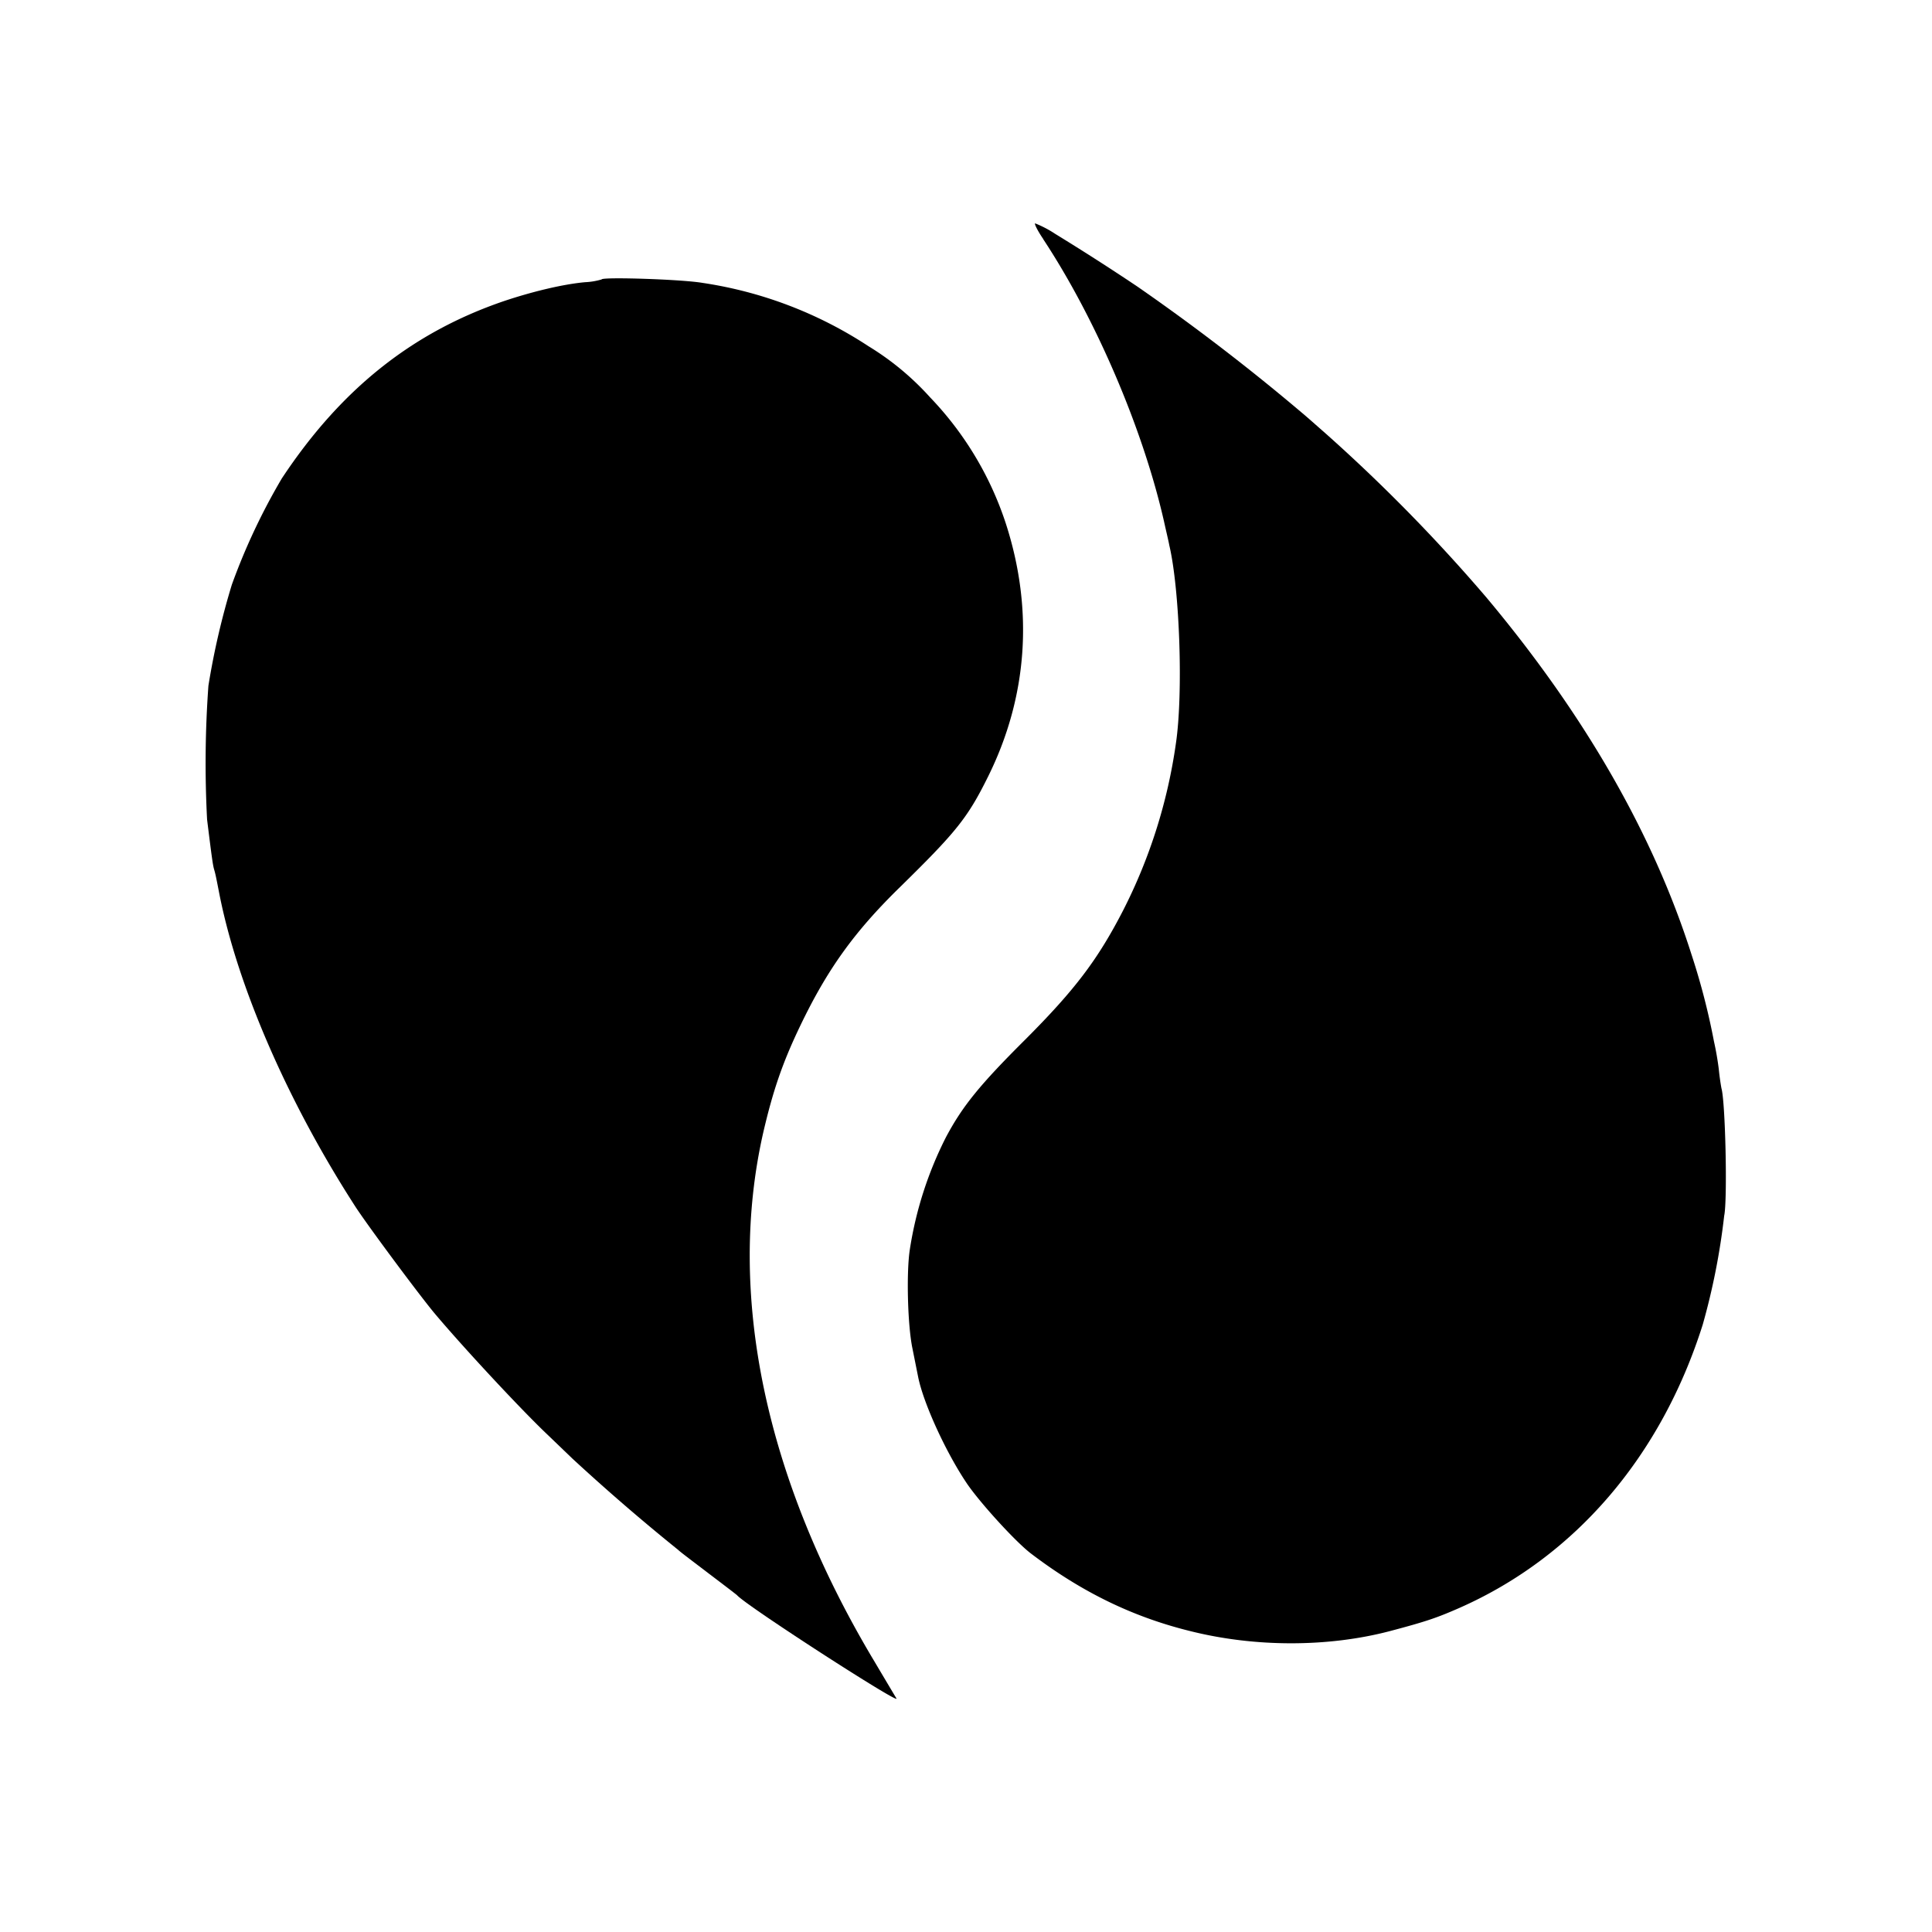
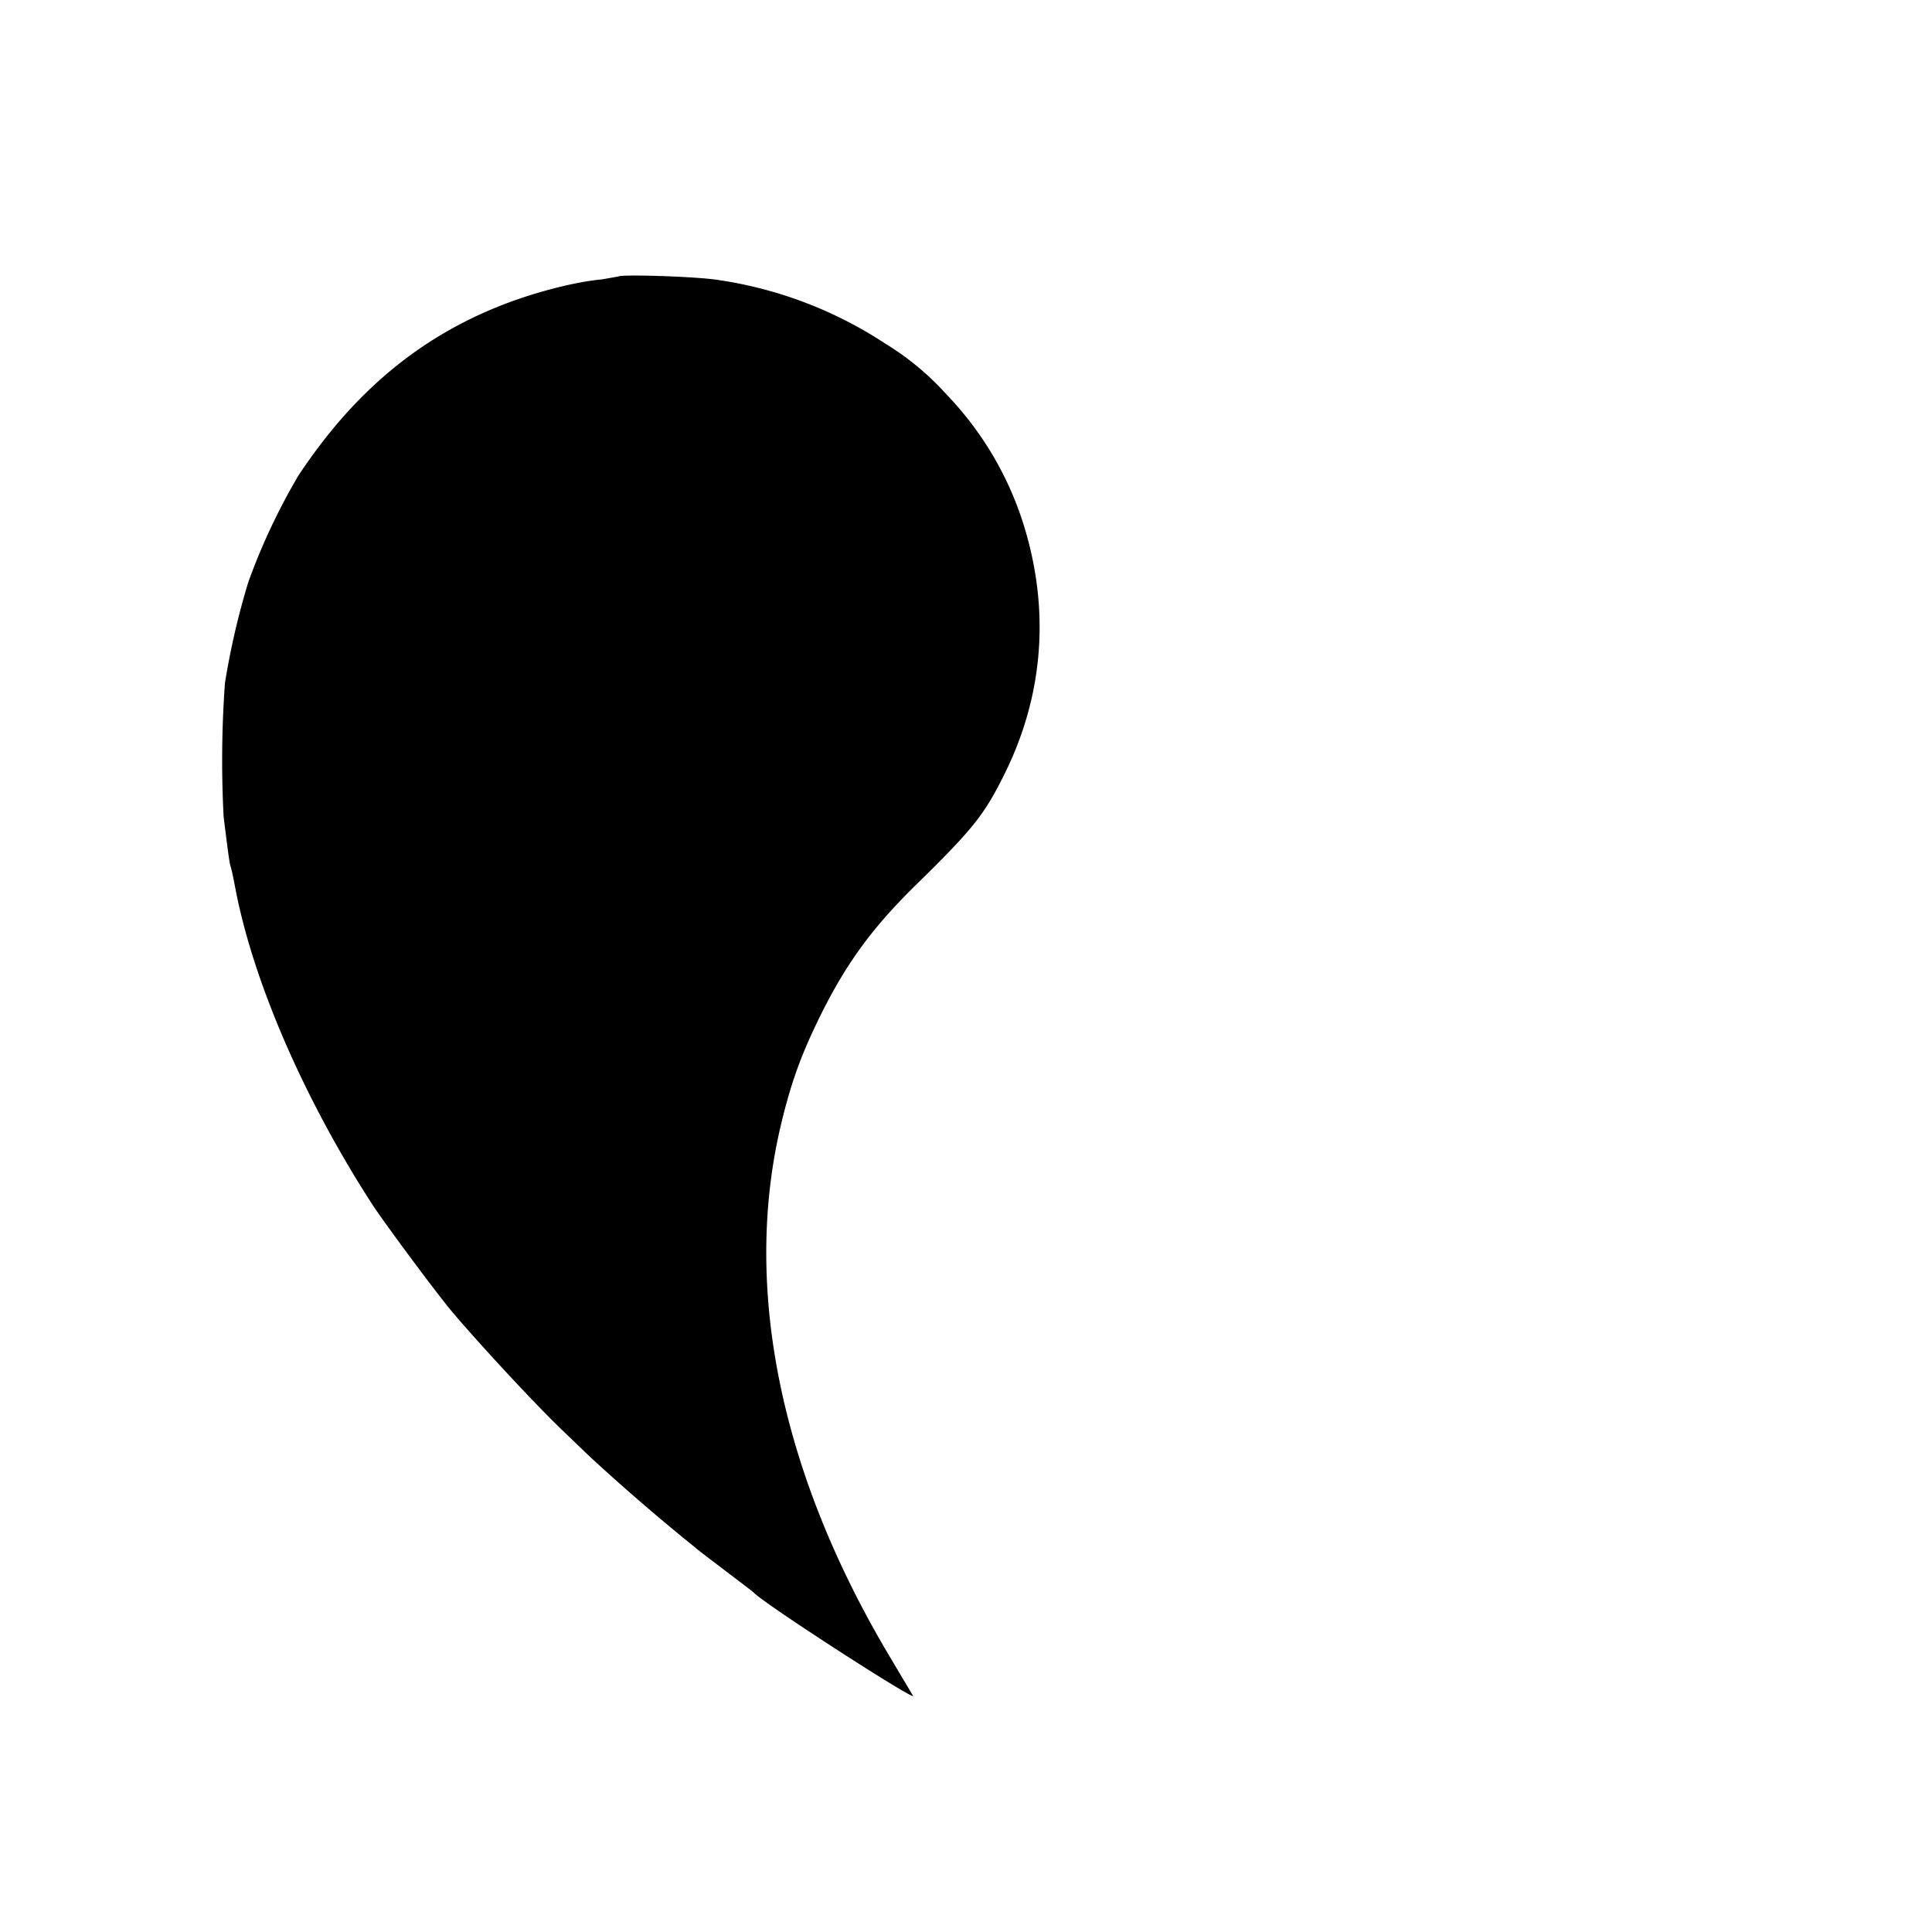
<svg xmlns="http://www.w3.org/2000/svg" version="1" width="21.333" height="21.333" viewBox="0 0 16 16">
-   <path d="M8.639 1.98c.436.66.827 1.573 1.001 2.339.018.082.039.169.043.194.087.366.117 1.232.055 1.646A4.394 4.394 0 0 1 9.3 7.542c-.21.407-.397.654-.809 1.067-.382.38-.521.554-.656.807a3.084 3.084 0 0 0-.302.944c-.027.195-.016.615.023.805l.048.24c.044.217.229.622.403.88.107.158.406.487.534.583.412.313.833.52 1.308.638.54.137 1.148.137 1.662.002.302-.08.389-.11.58-.194.954-.423 1.665-1.253 2.01-2.343a5.638 5.638 0 0 0 .178-.903c.028-.128.01-.949-.023-1.056a2.155 2.155 0 0 1-.022-.16 2.51 2.51 0 0 0-.04-.229 5.735 5.735 0 0 0-.185-.716c-.317-.998-.884-1.986-1.7-2.96a14.001 14.001 0 0 0-1.326-1.353c-.073-.064-.165-.146-.204-.178a17.782 17.782 0 0 0-1.36-1.043 19.771 19.771 0 0 0-.68-.436.899.899 0 0 0-.166-.087c-.01 0 .019.06.067.13z" />
-   <path d="M4.983 2.314a.569.569 0 0 1-.137.023c-.18.016-.436.077-.674.157-.761.26-1.351.732-1.838 1.468a5.222 5.222 0 0 0-.414.88 6.273 6.273 0 0 0-.194.837 8.902 8.902 0 0 0-.011 1.108c.04.323.048.38.059.416.011.037.018.074.043.202.149.756.56 1.71 1.123 2.583.096.15.528.731.656.885.235.28.72.802.94 1.01l.205.197a17.111 17.111 0 0 0 .876.756c.013.014.128.1.251.194.124.094.229.174.236.181.08.09 1.355.912 1.32.855a90.21 90.21 0 0 1-.182-.306c-.905-1.509-1.228-3.045-.919-4.39.08-.342.158-.569.3-.866.226-.473.45-.786.83-1.157.466-.457.56-.573.729-.914.329-.663.38-1.385.146-2.103a2.735 2.735 0 0 0-.626-1.04 2.284 2.284 0 0 0-.51-.423 3.417 3.417 0 0 0-1.372-.524c-.174-.03-.814-.05-.837-.03z" />
+   <path d="M4.983 2.314c-.18.016-.436.077-.674.157-.761.26-1.351.732-1.838 1.468a5.222 5.222 0 0 0-.414.88 6.273 6.273 0 0 0-.194.837 8.902 8.902 0 0 0-.011 1.108c.04.323.048.38.059.416.011.037.018.074.043.202.149.756.56 1.71 1.123 2.583.096.15.528.731.656.885.235.28.72.802.94 1.01l.205.197a17.111 17.111 0 0 0 .876.756c.013.014.128.1.251.194.124.094.229.174.236.181.08.09 1.355.912 1.32.855a90.21 90.21 0 0 1-.182-.306c-.905-1.509-1.228-3.045-.919-4.39.08-.342.158-.569.3-.866.226-.473.45-.786.83-1.157.466-.457.56-.573.729-.914.329-.663.38-1.385.146-2.103a2.735 2.735 0 0 0-.626-1.04 2.284 2.284 0 0 0-.51-.423 3.417 3.417 0 0 0-1.372-.524c-.174-.03-.814-.05-.837-.03z" />
</svg>